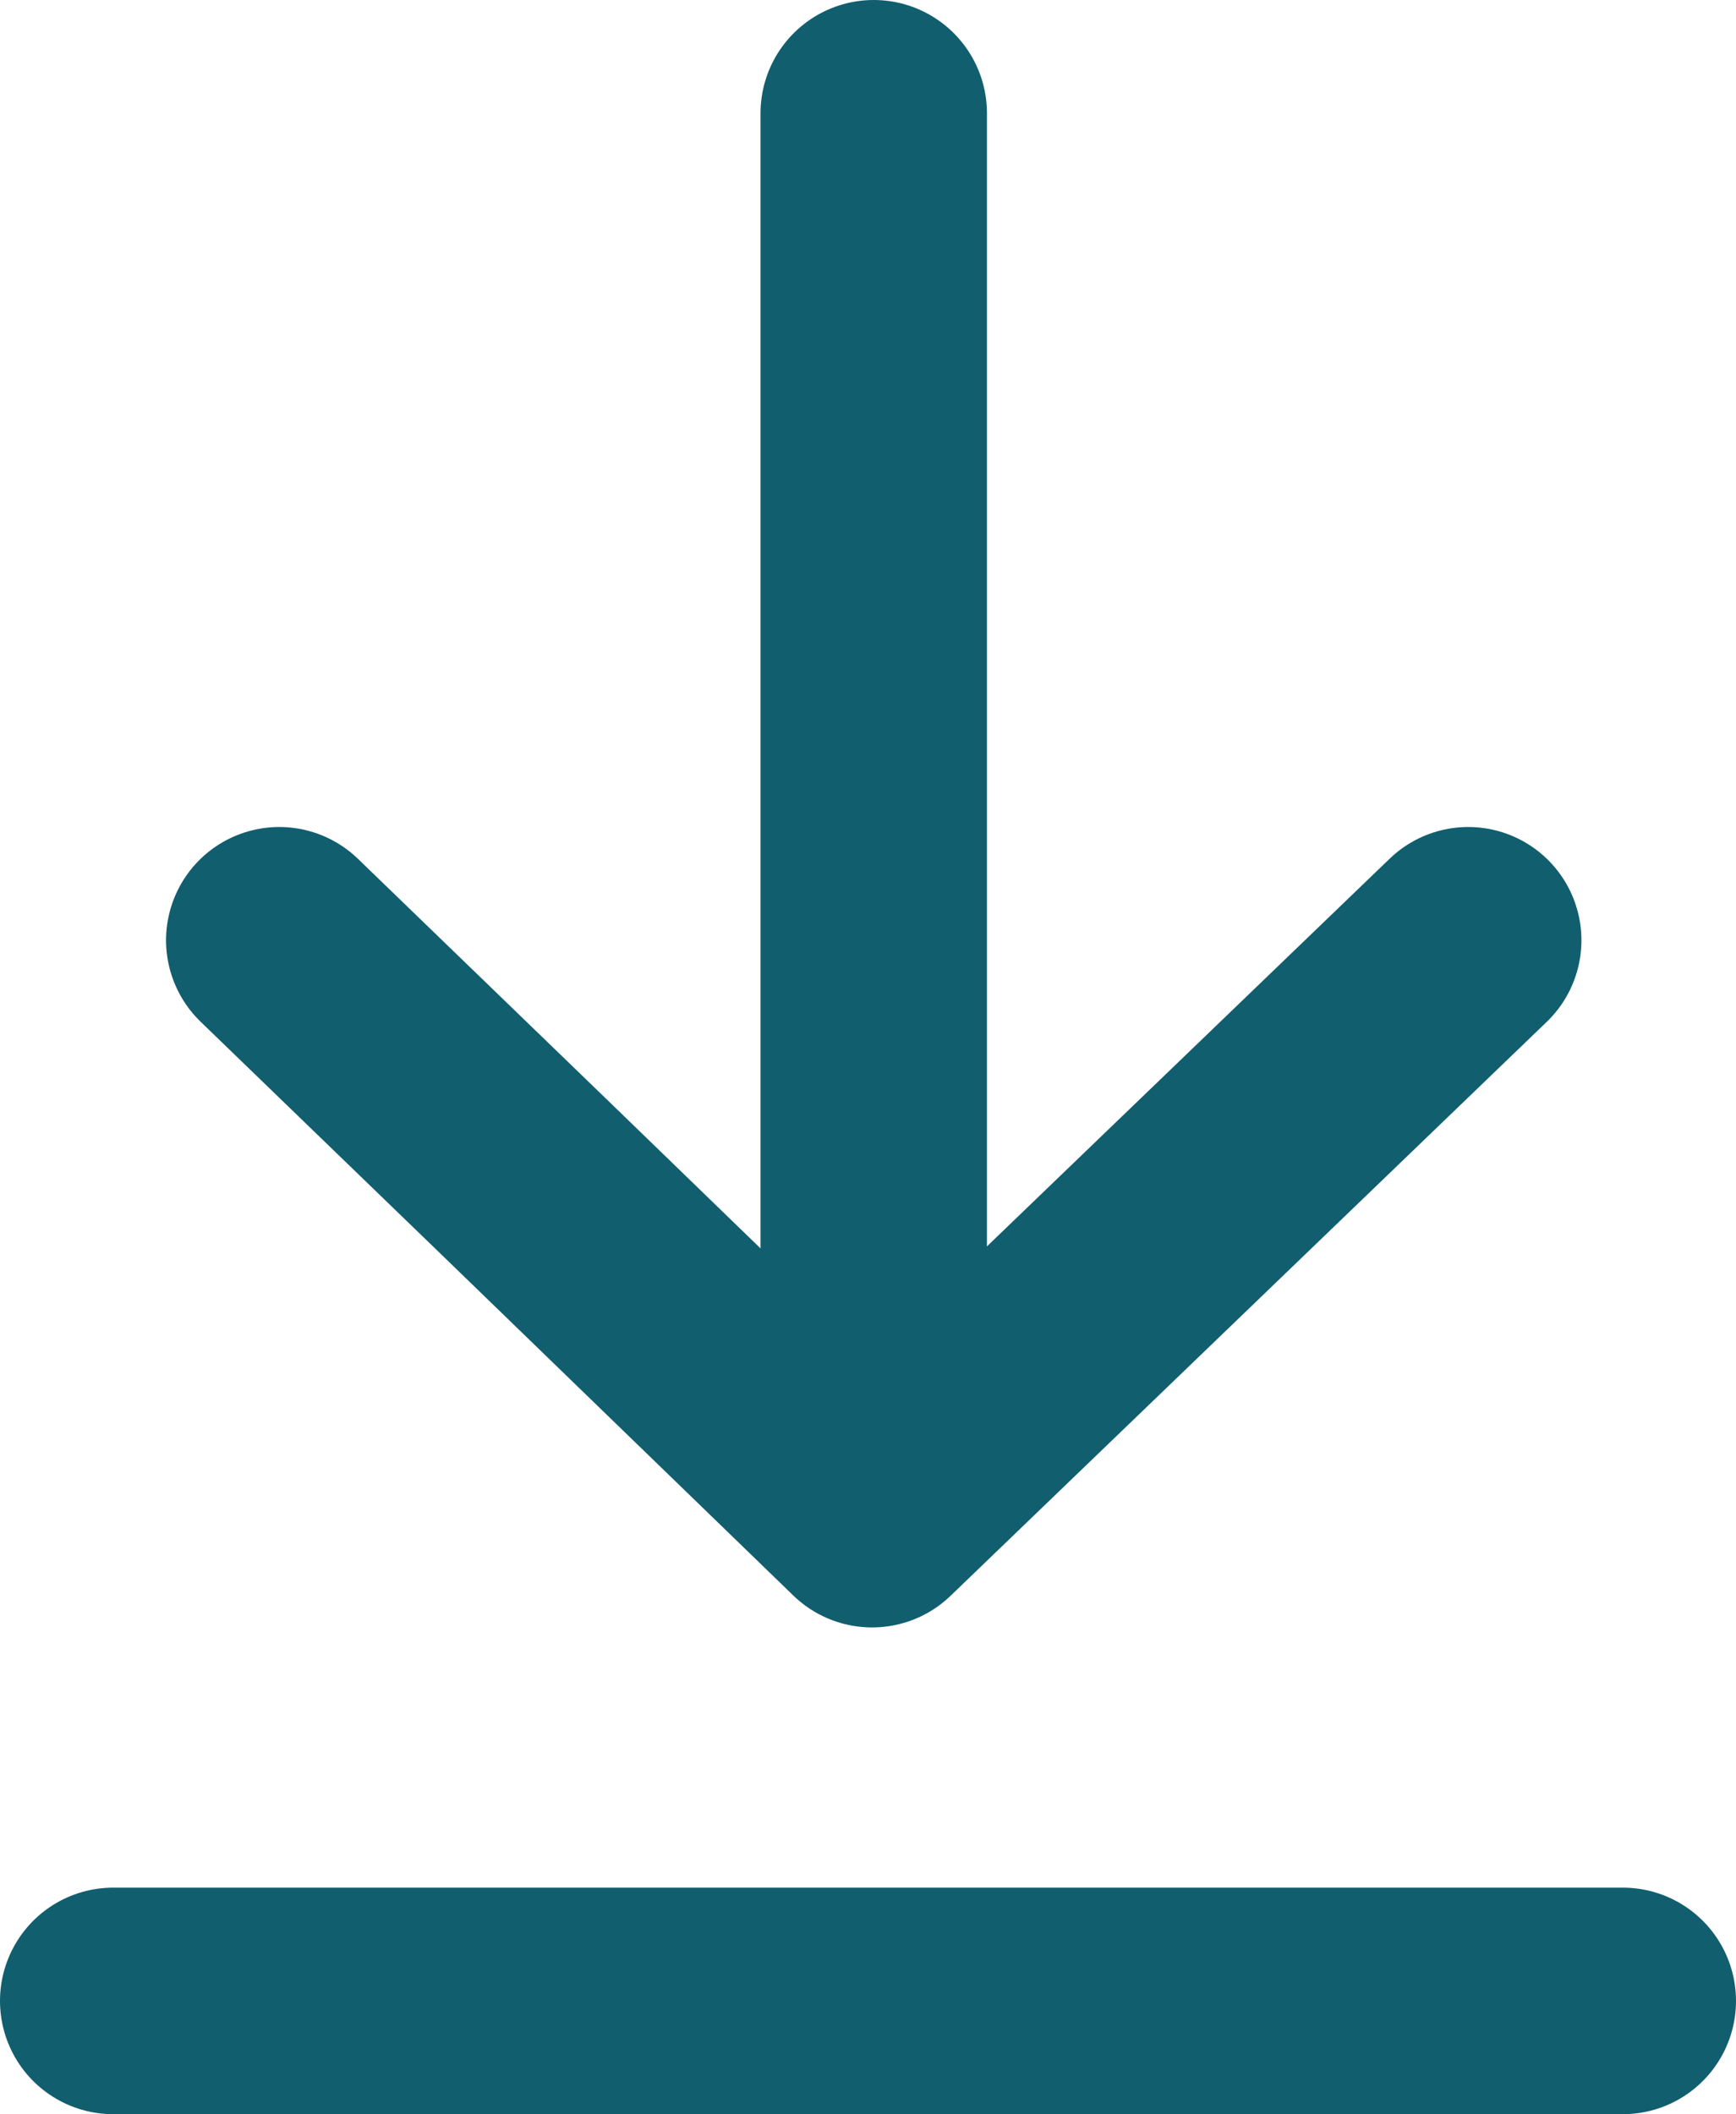
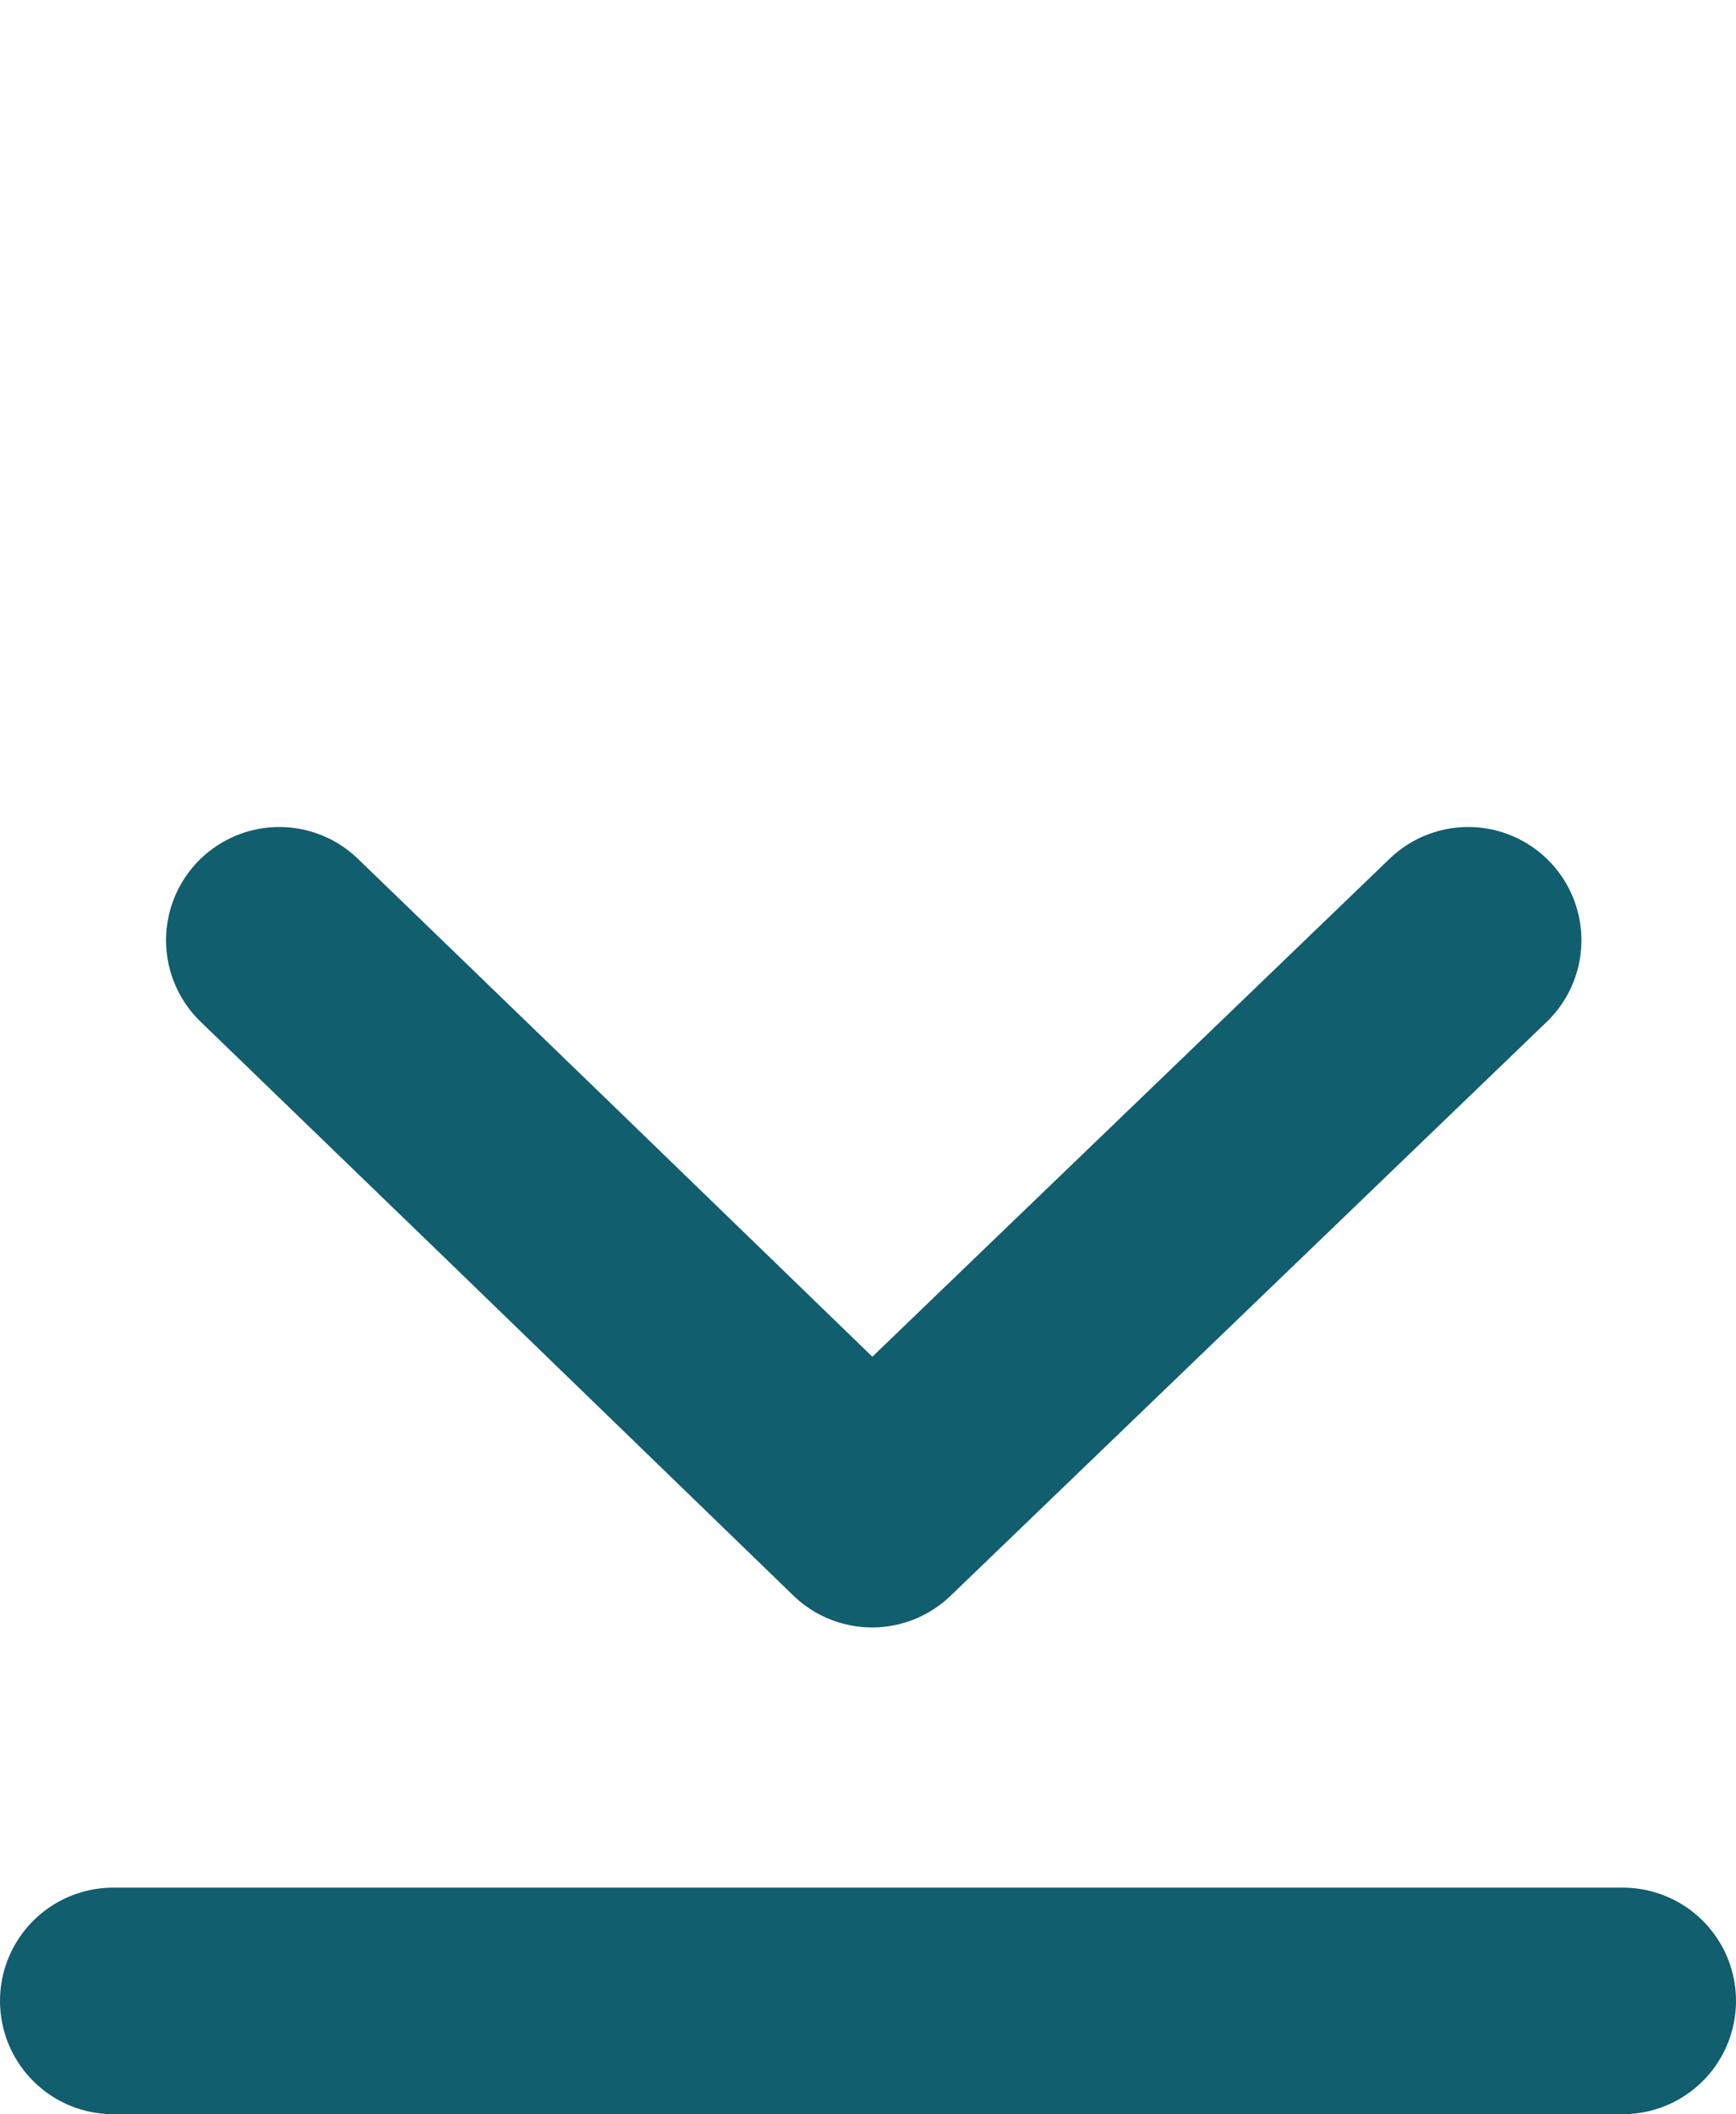
<svg xmlns="http://www.w3.org/2000/svg" width="11.5" height="13.999" viewBox="0 0 11.5 13.999">
  <g transform="translate(-232.75 -2982.355)">
    <g transform="translate(10.817 -1.614)">
      <path d="M0,3.8,3.949,0,6.238,2.217,7.876,3.8" transform="translate(231.659 2993.995) rotate(180)" fill="none" stroke="#115e6e" stroke-linecap="round" stroke-linejoin="round" stroke-width="1.5" />
-       <line y1="8.975" transform="translate(227.721 2984.719)" fill="none" stroke="#115e6e" stroke-linecap="round" stroke-width="1.5" />
    </g>
    <line x2="10" transform="translate(233.5 2995.604)" fill="none" stroke="#115e6e" stroke-linecap="round" stroke-width="1.5" />
  </g>
</svg>